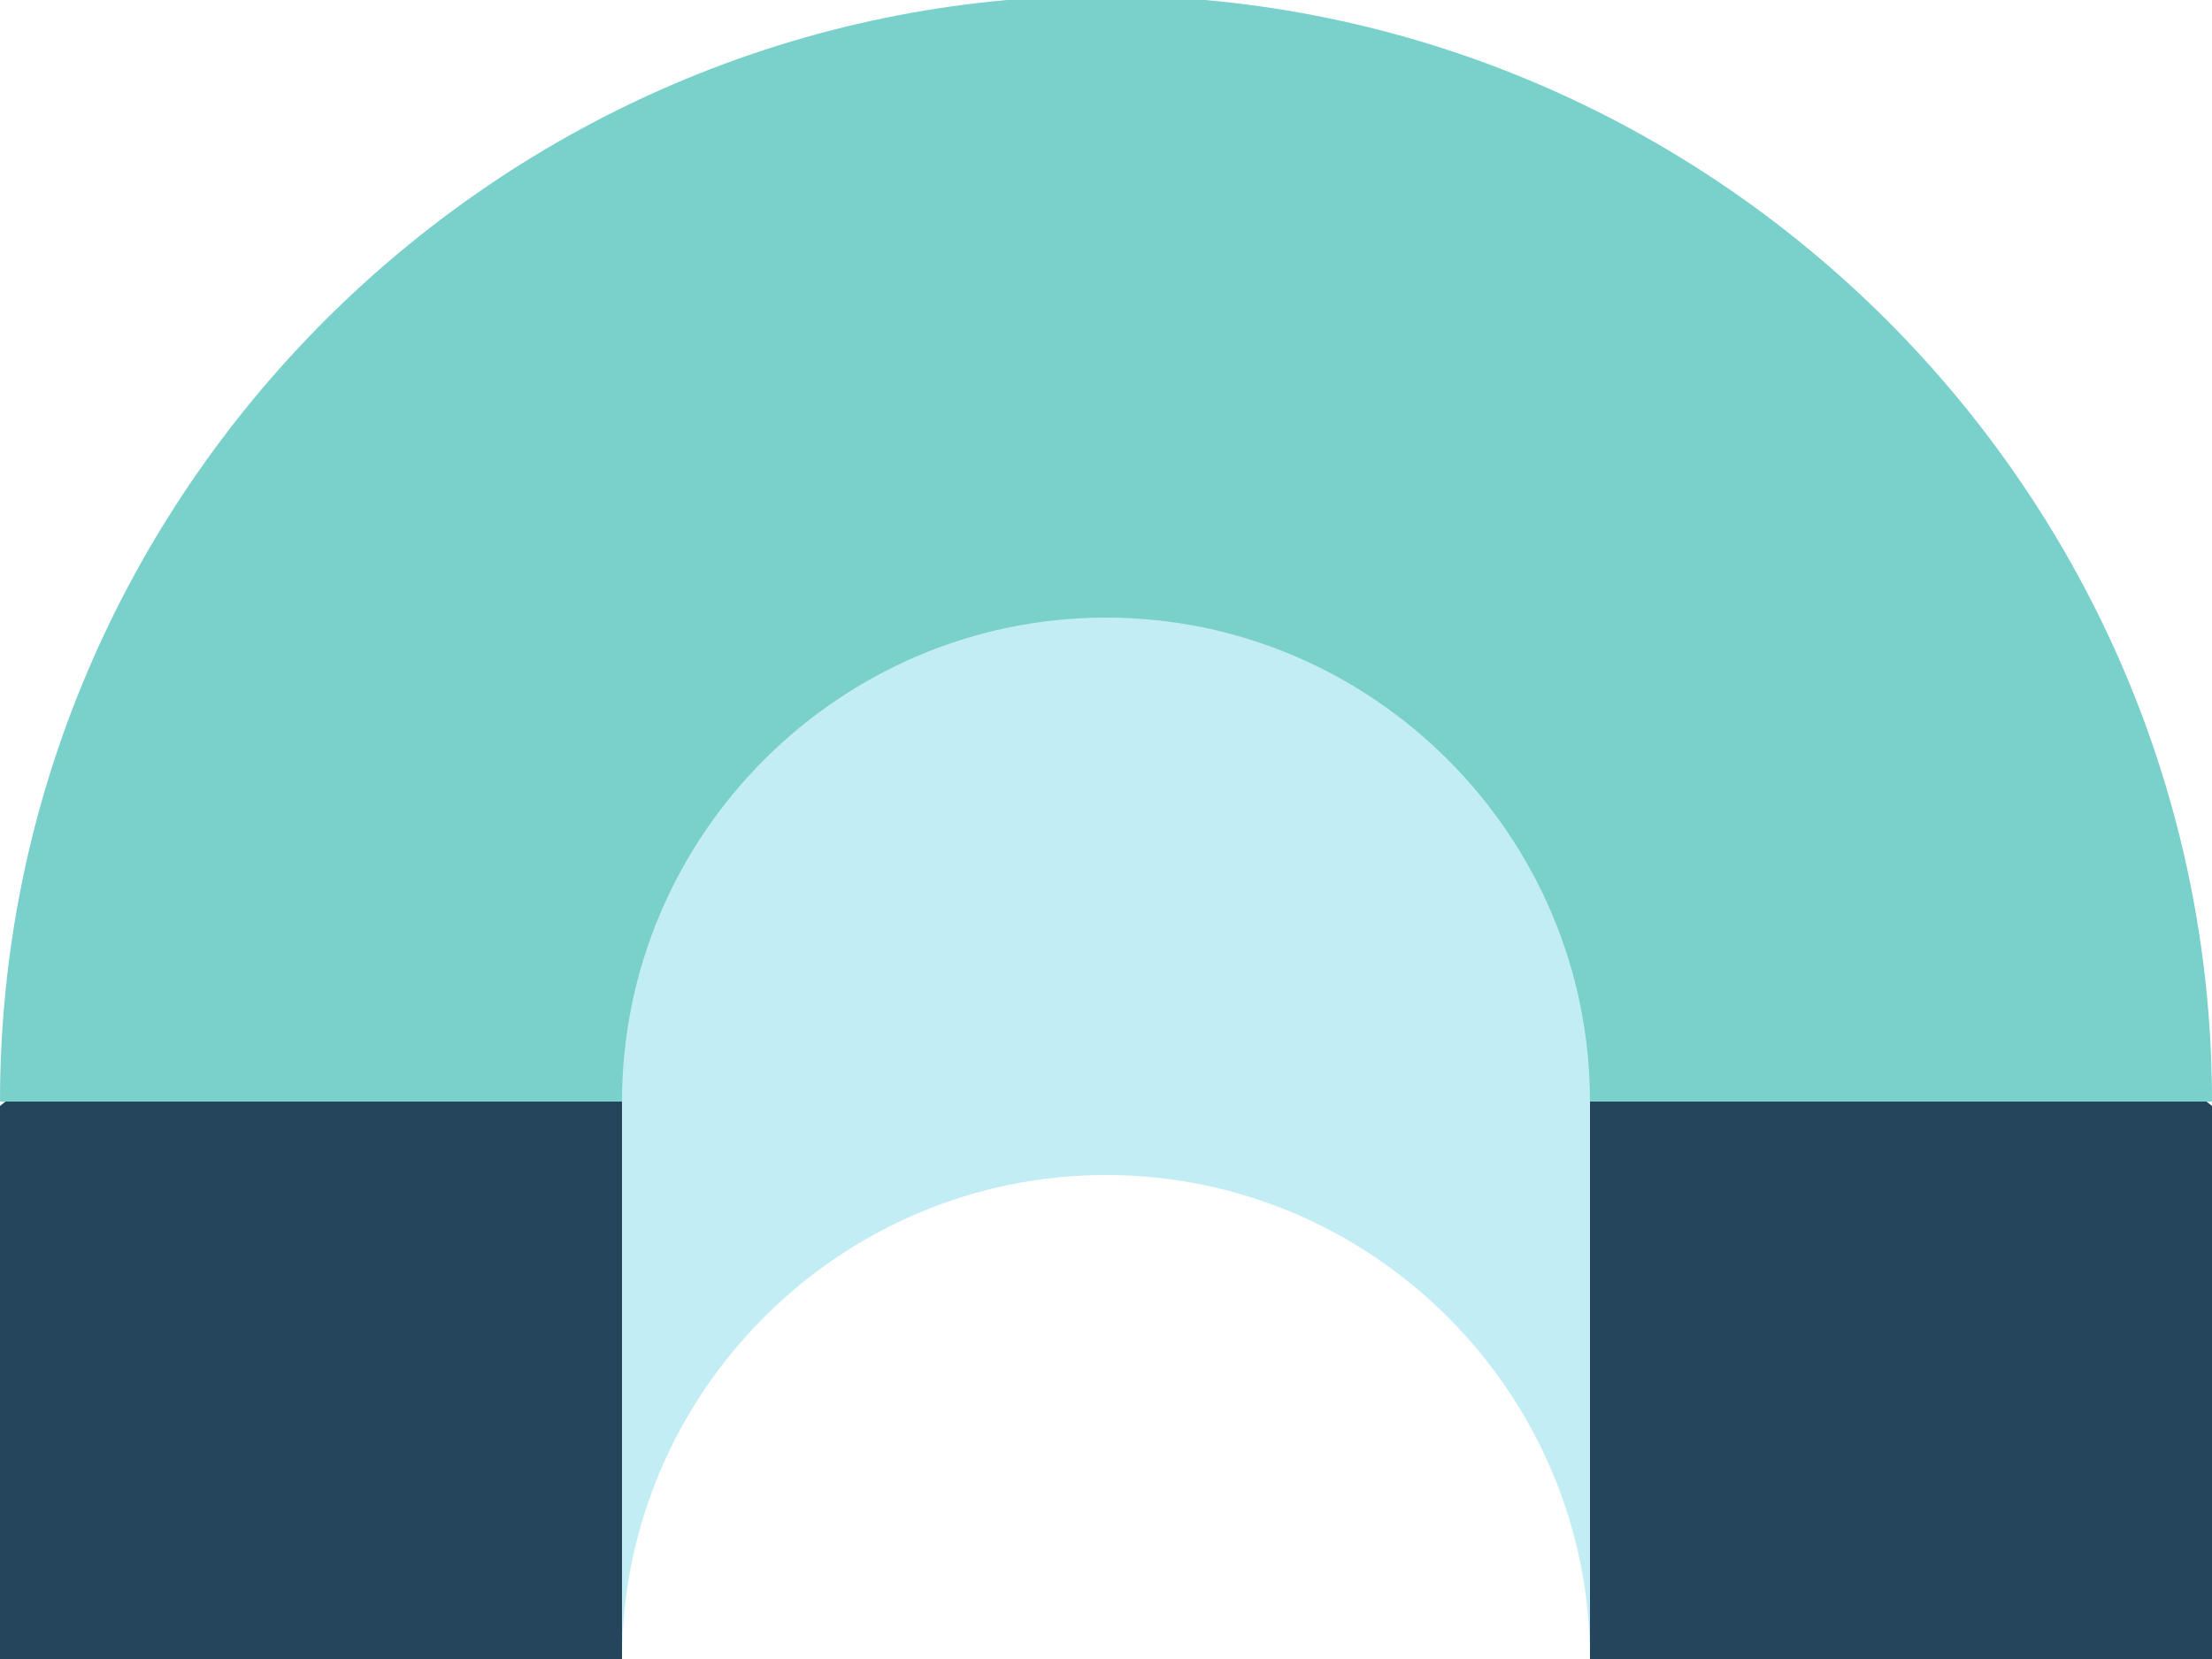
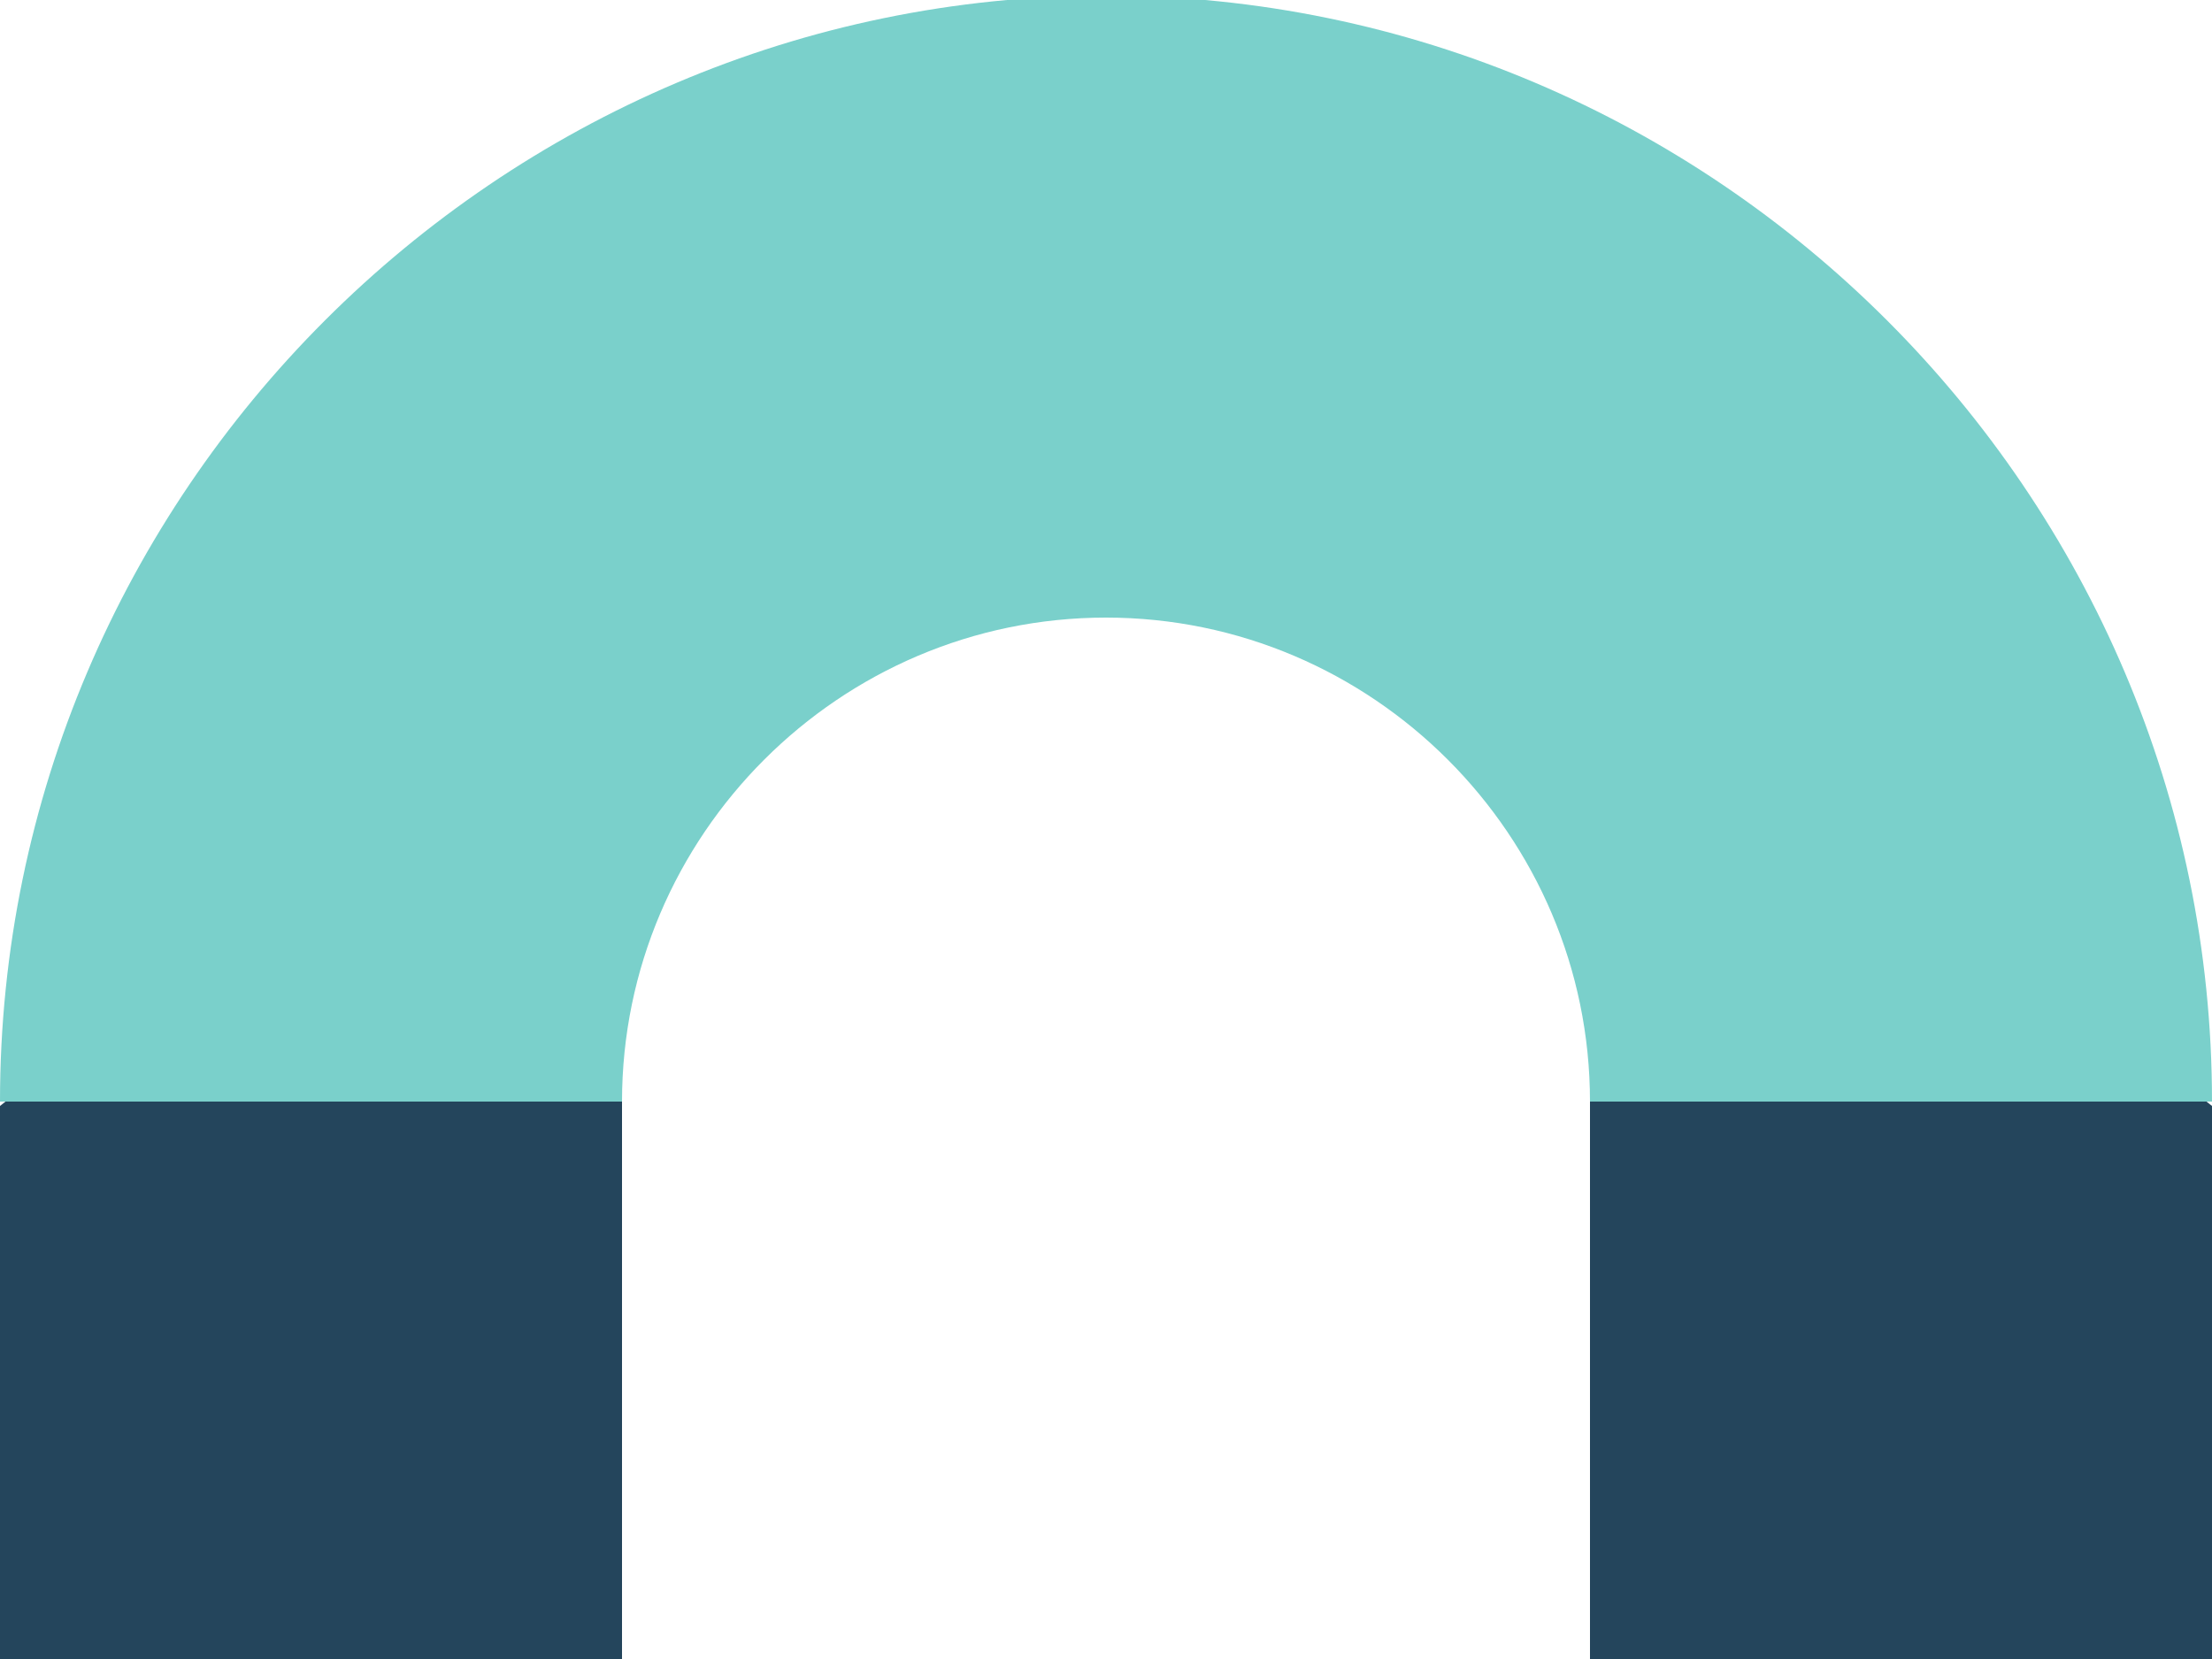
<svg xmlns="http://www.w3.org/2000/svg" width="500" height="375">
  <g>
    <title>background</title>
    <rect fill="none" id="canvas_background" height="402" width="582" y="-1" x="-1" />
  </g>
  <g>
    <title>Layer 1</title>
    <g id="change1_1">
-       <path id="svg_1" fill="#c3edf5" d="m500,250l0,125l-140.6,0c0,-60.2 -49.2,-109.4 -109.4,-109.4s-109.4,49.2 -109.4,109.4l-140.6,0l0,-125s96,-77.7 140.6,-99.6c33.1,-16.2 70.2,-25.4 109.4,-25.4s76.3,9.2 109.4,25.4c44.6,21.9 140.6,99.6 140.6,99.6z" />
-     </g>
+       </g>
    <g id="change2_1">
      <path id="svg_2" fill="#24455c" d="m140.6,250l0,125l-140.6,0l0,-125s96,-77.7 140.6,-99.6l0,99.6zm218.8,-99.6l0,224.6l140.6,0l0,-125s-96,-77.7 -140.6,-99.6z" />
    </g>
    <g id="change3_1">
      <path id="svg_3" fill="#7ad0cb" d="m500,249l-140.6,0c0,-60.2 -49.2,-109.4 -109.4,-109.4s-109.4,49.2 -109.4,109.4l-140.6,0c0,-137.5 112.5,-250 250,-250s250,112.5 250,250z" />
    </g>
  </g>
</svg>